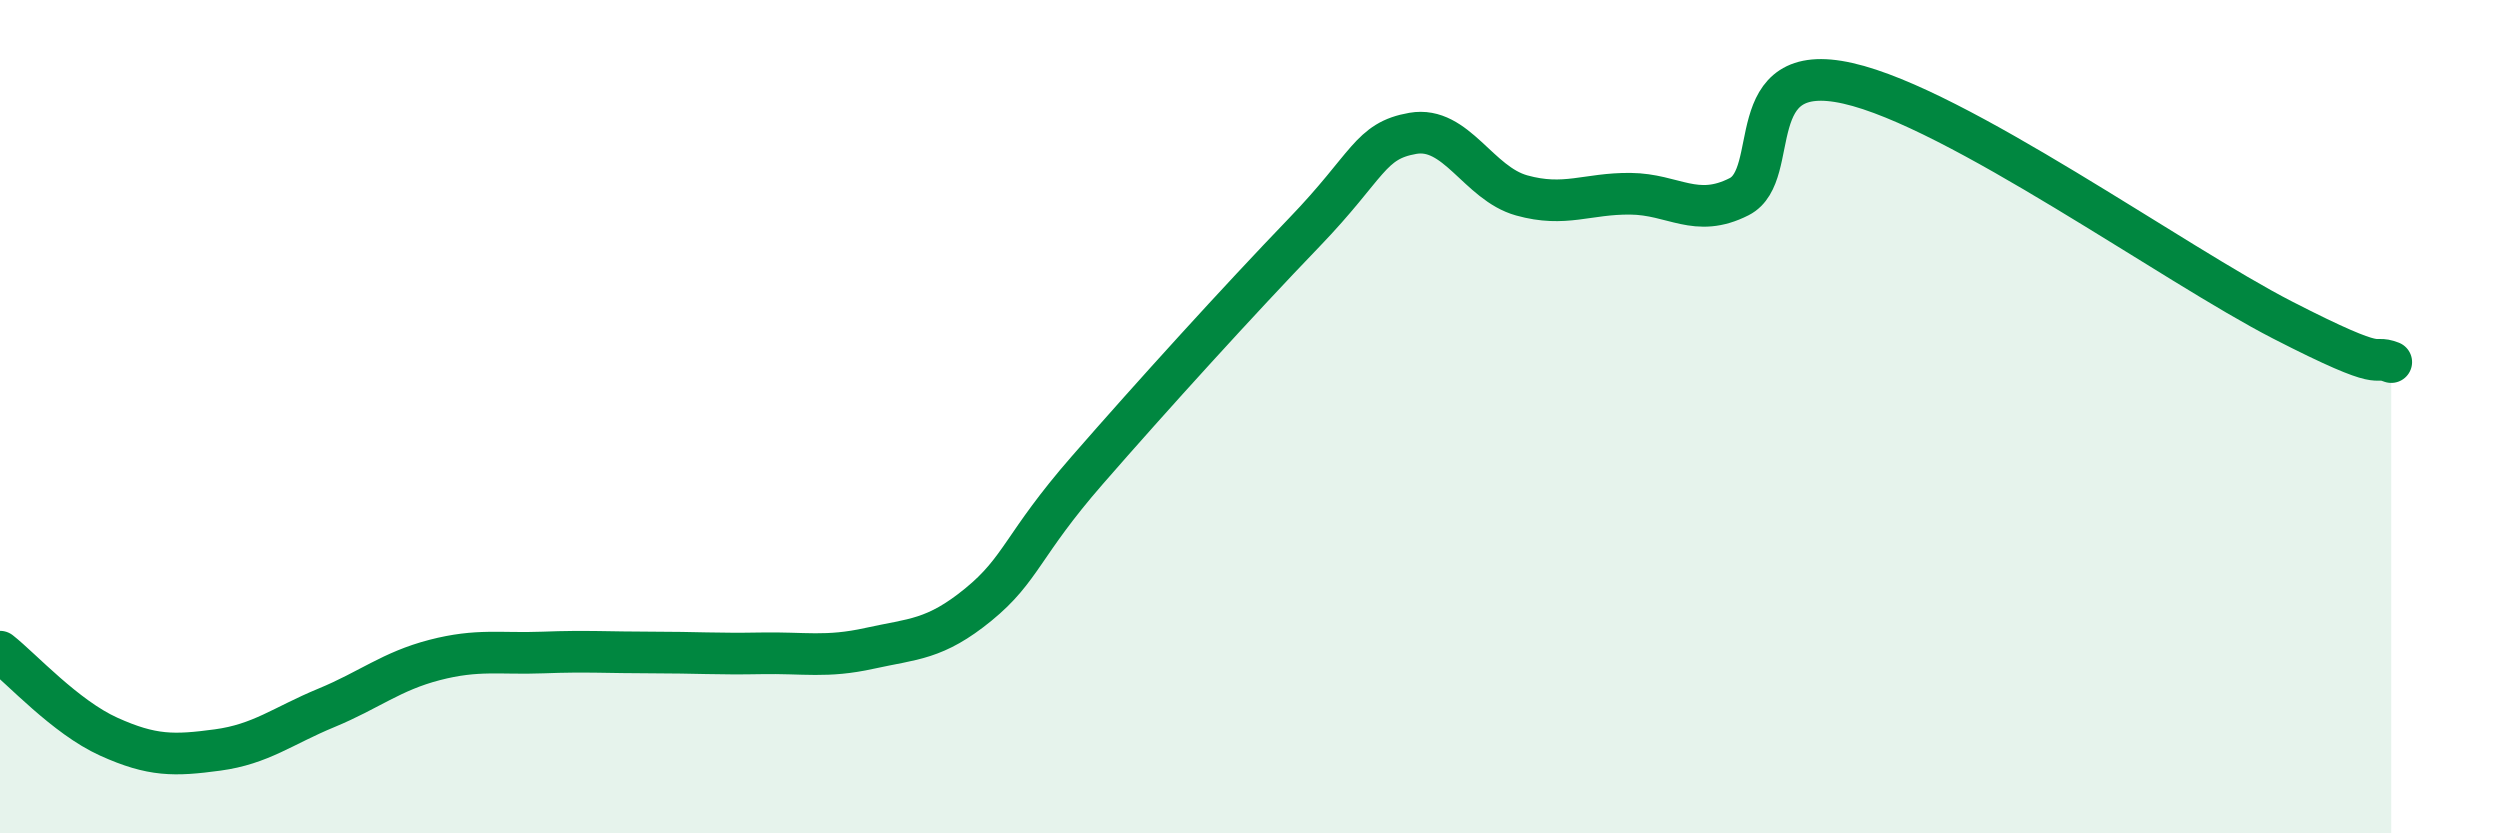
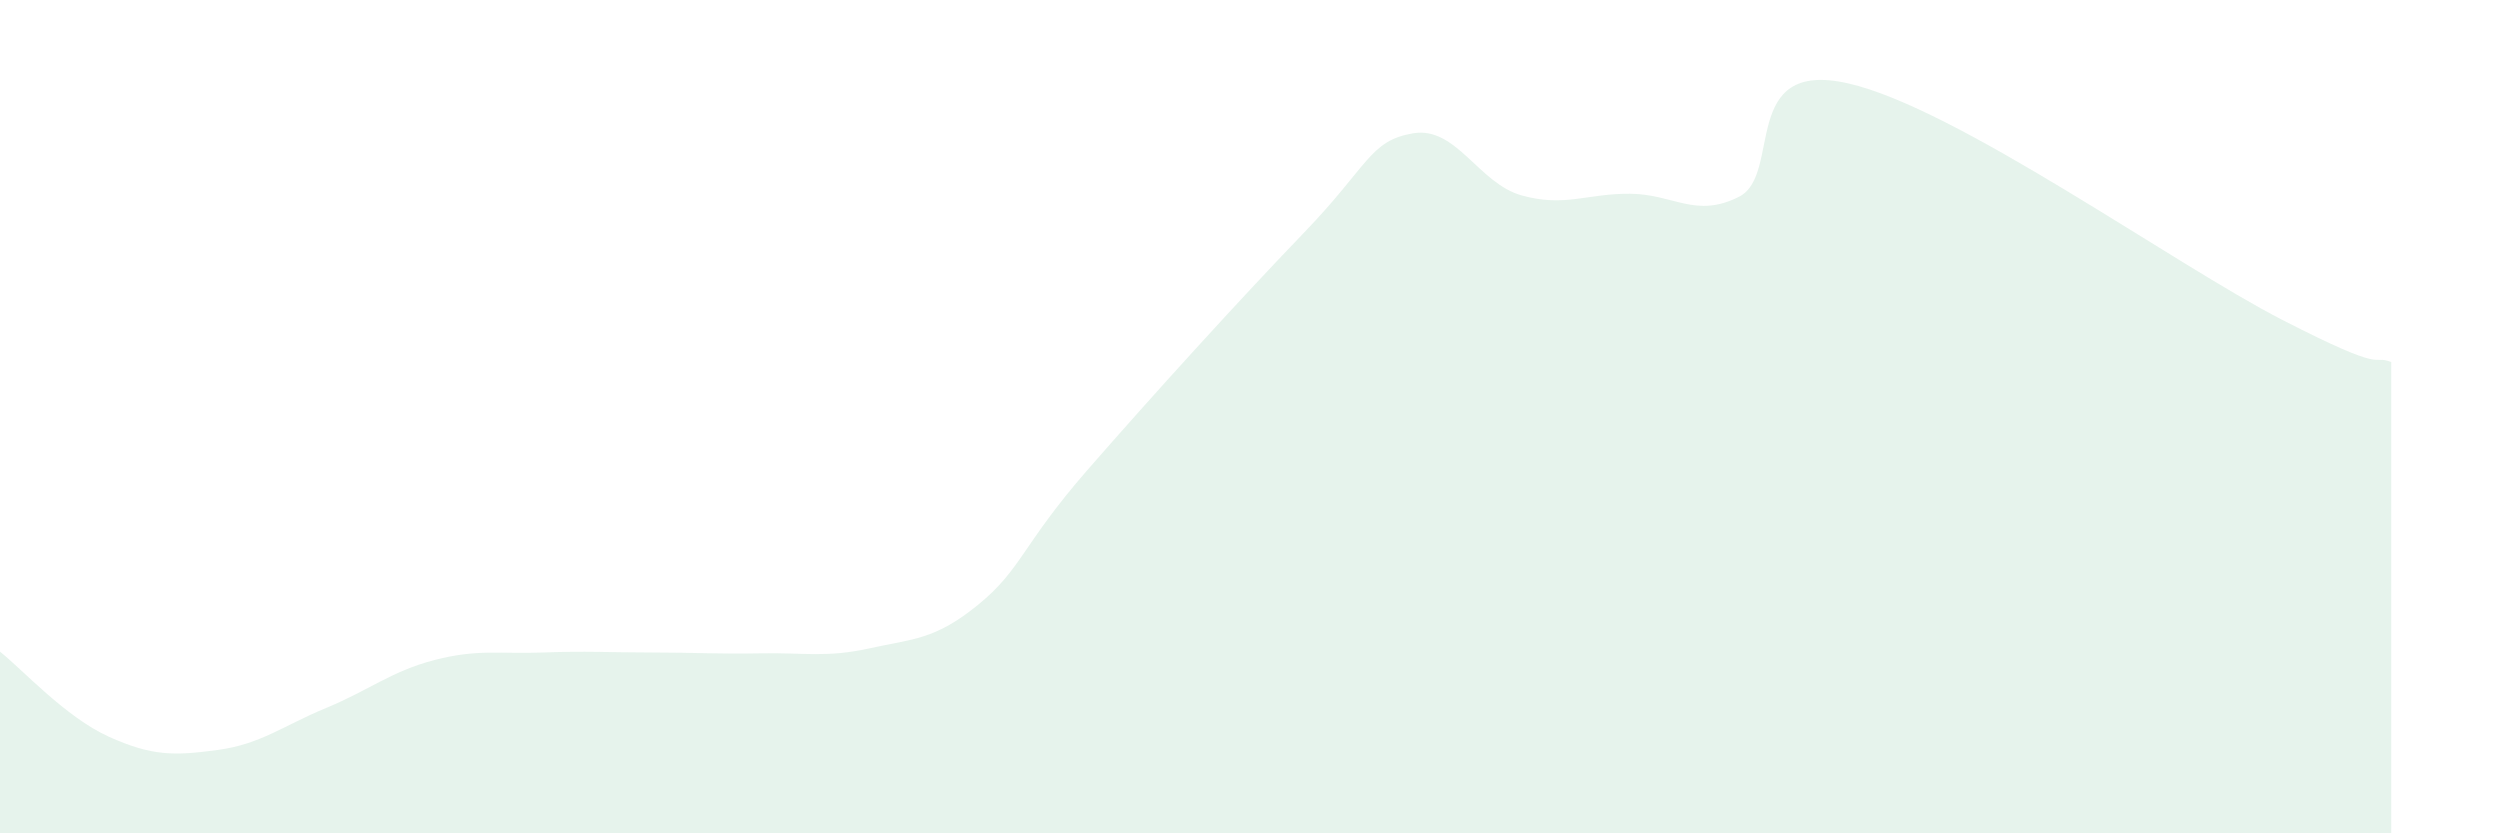
<svg xmlns="http://www.w3.org/2000/svg" width="60" height="20" viewBox="0 0 60 20">
-   <path d="M 0,15.64 C 0.52,16.05 1.57,17.21 2.61,17.68 C 3.65,18.15 4.18,18.14 5.22,18 C 6.26,17.86 6.79,17.42 7.83,16.99 C 8.87,16.56 9.39,16.11 10.43,15.84 C 11.47,15.57 12,15.7 13.04,15.66 C 14.08,15.62 14.61,15.66 15.65,15.66 C 16.69,15.66 17.22,15.7 18.26,15.68 C 19.3,15.66 19.83,15.79 20.87,15.56 C 21.91,15.33 22.44,15.36 23.48,14.51 C 24.52,13.66 24.53,13.08 26.09,11.29 C 27.65,9.5 29.74,7.2 31.3,5.58 C 32.86,3.96 32.87,3.38 33.91,3.2 C 34.95,3.02 35.48,4.4 36.52,4.69 C 37.56,4.98 38.09,4.64 39.13,4.65 C 40.17,4.66 40.7,5.25 41.74,4.72 C 42.78,4.19 41.74,1.41 44.35,2 C 46.96,2.59 52.17,6.34 54.78,7.68 C 57.39,9.02 56.87,8.49 57.39,8.69L57.39 20L0 20Z" fill="#008740" opacity="0.1" stroke-linecap="round" stroke-linejoin="round" />
-   <path d="M 0,15.64 C 0.52,16.05 1.57,17.21 2.61,17.68 C 3.65,18.15 4.18,18.14 5.22,18 C 6.26,17.86 6.79,17.42 7.83,16.99 C 8.87,16.56 9.39,16.11 10.43,15.84 C 11.47,15.57 12,15.7 13.04,15.66 C 14.08,15.62 14.61,15.66 15.65,15.66 C 16.69,15.66 17.22,15.7 18.26,15.68 C 19.3,15.66 19.83,15.79 20.87,15.56 C 21.91,15.33 22.44,15.36 23.48,14.51 C 24.52,13.66 24.53,13.08 26.09,11.29 C 27.65,9.5 29.74,7.2 31.3,5.58 C 32.86,3.96 32.87,3.38 33.91,3.2 C 34.95,3.02 35.48,4.4 36.52,4.69 C 37.56,4.98 38.09,4.64 39.13,4.65 C 40.17,4.66 40.7,5.25 41.74,4.72 C 42.78,4.19 41.74,1.41 44.35,2 C 46.96,2.59 52.17,6.34 54.78,7.68 C 57.39,9.02 56.87,8.49 57.39,8.69" stroke="#008740" stroke-width="1" fill="none" stroke-linecap="round" stroke-linejoin="round" />
+   <path d="M 0,15.64 C 0.52,16.05 1.57,17.21 2.61,17.68 C 3.65,18.15 4.18,18.14 5.22,18 C 6.26,17.86 6.79,17.42 7.83,16.99 C 8.87,16.56 9.39,16.11 10.43,15.84 C 11.47,15.57 12,15.7 13.04,15.66 C 14.08,15.62 14.61,15.66 15.65,15.66 C 16.69,15.66 17.22,15.7 18.26,15.68 C 19.3,15.66 19.83,15.79 20.87,15.56 C 21.91,15.33 22.44,15.36 23.48,14.51 C 24.52,13.66 24.53,13.08 26.09,11.29 C 27.65,9.5 29.74,7.2 31.3,5.58 C 32.86,3.96 32.87,3.38 33.91,3.2 C 34.95,3.02 35.48,4.4 36.52,4.69 C 37.56,4.98 38.09,4.64 39.13,4.65 C 40.17,4.66 40.7,5.25 41.74,4.72 C 42.78,4.19 41.74,1.41 44.35,2 C 46.96,2.59 52.17,6.34 54.78,7.68 C 57.39,9.02 56.87,8.49 57.39,8.69L57.39 20L0 20" fill="#008740" opacity="0.1" stroke-linecap="round" stroke-linejoin="round" />
</svg>